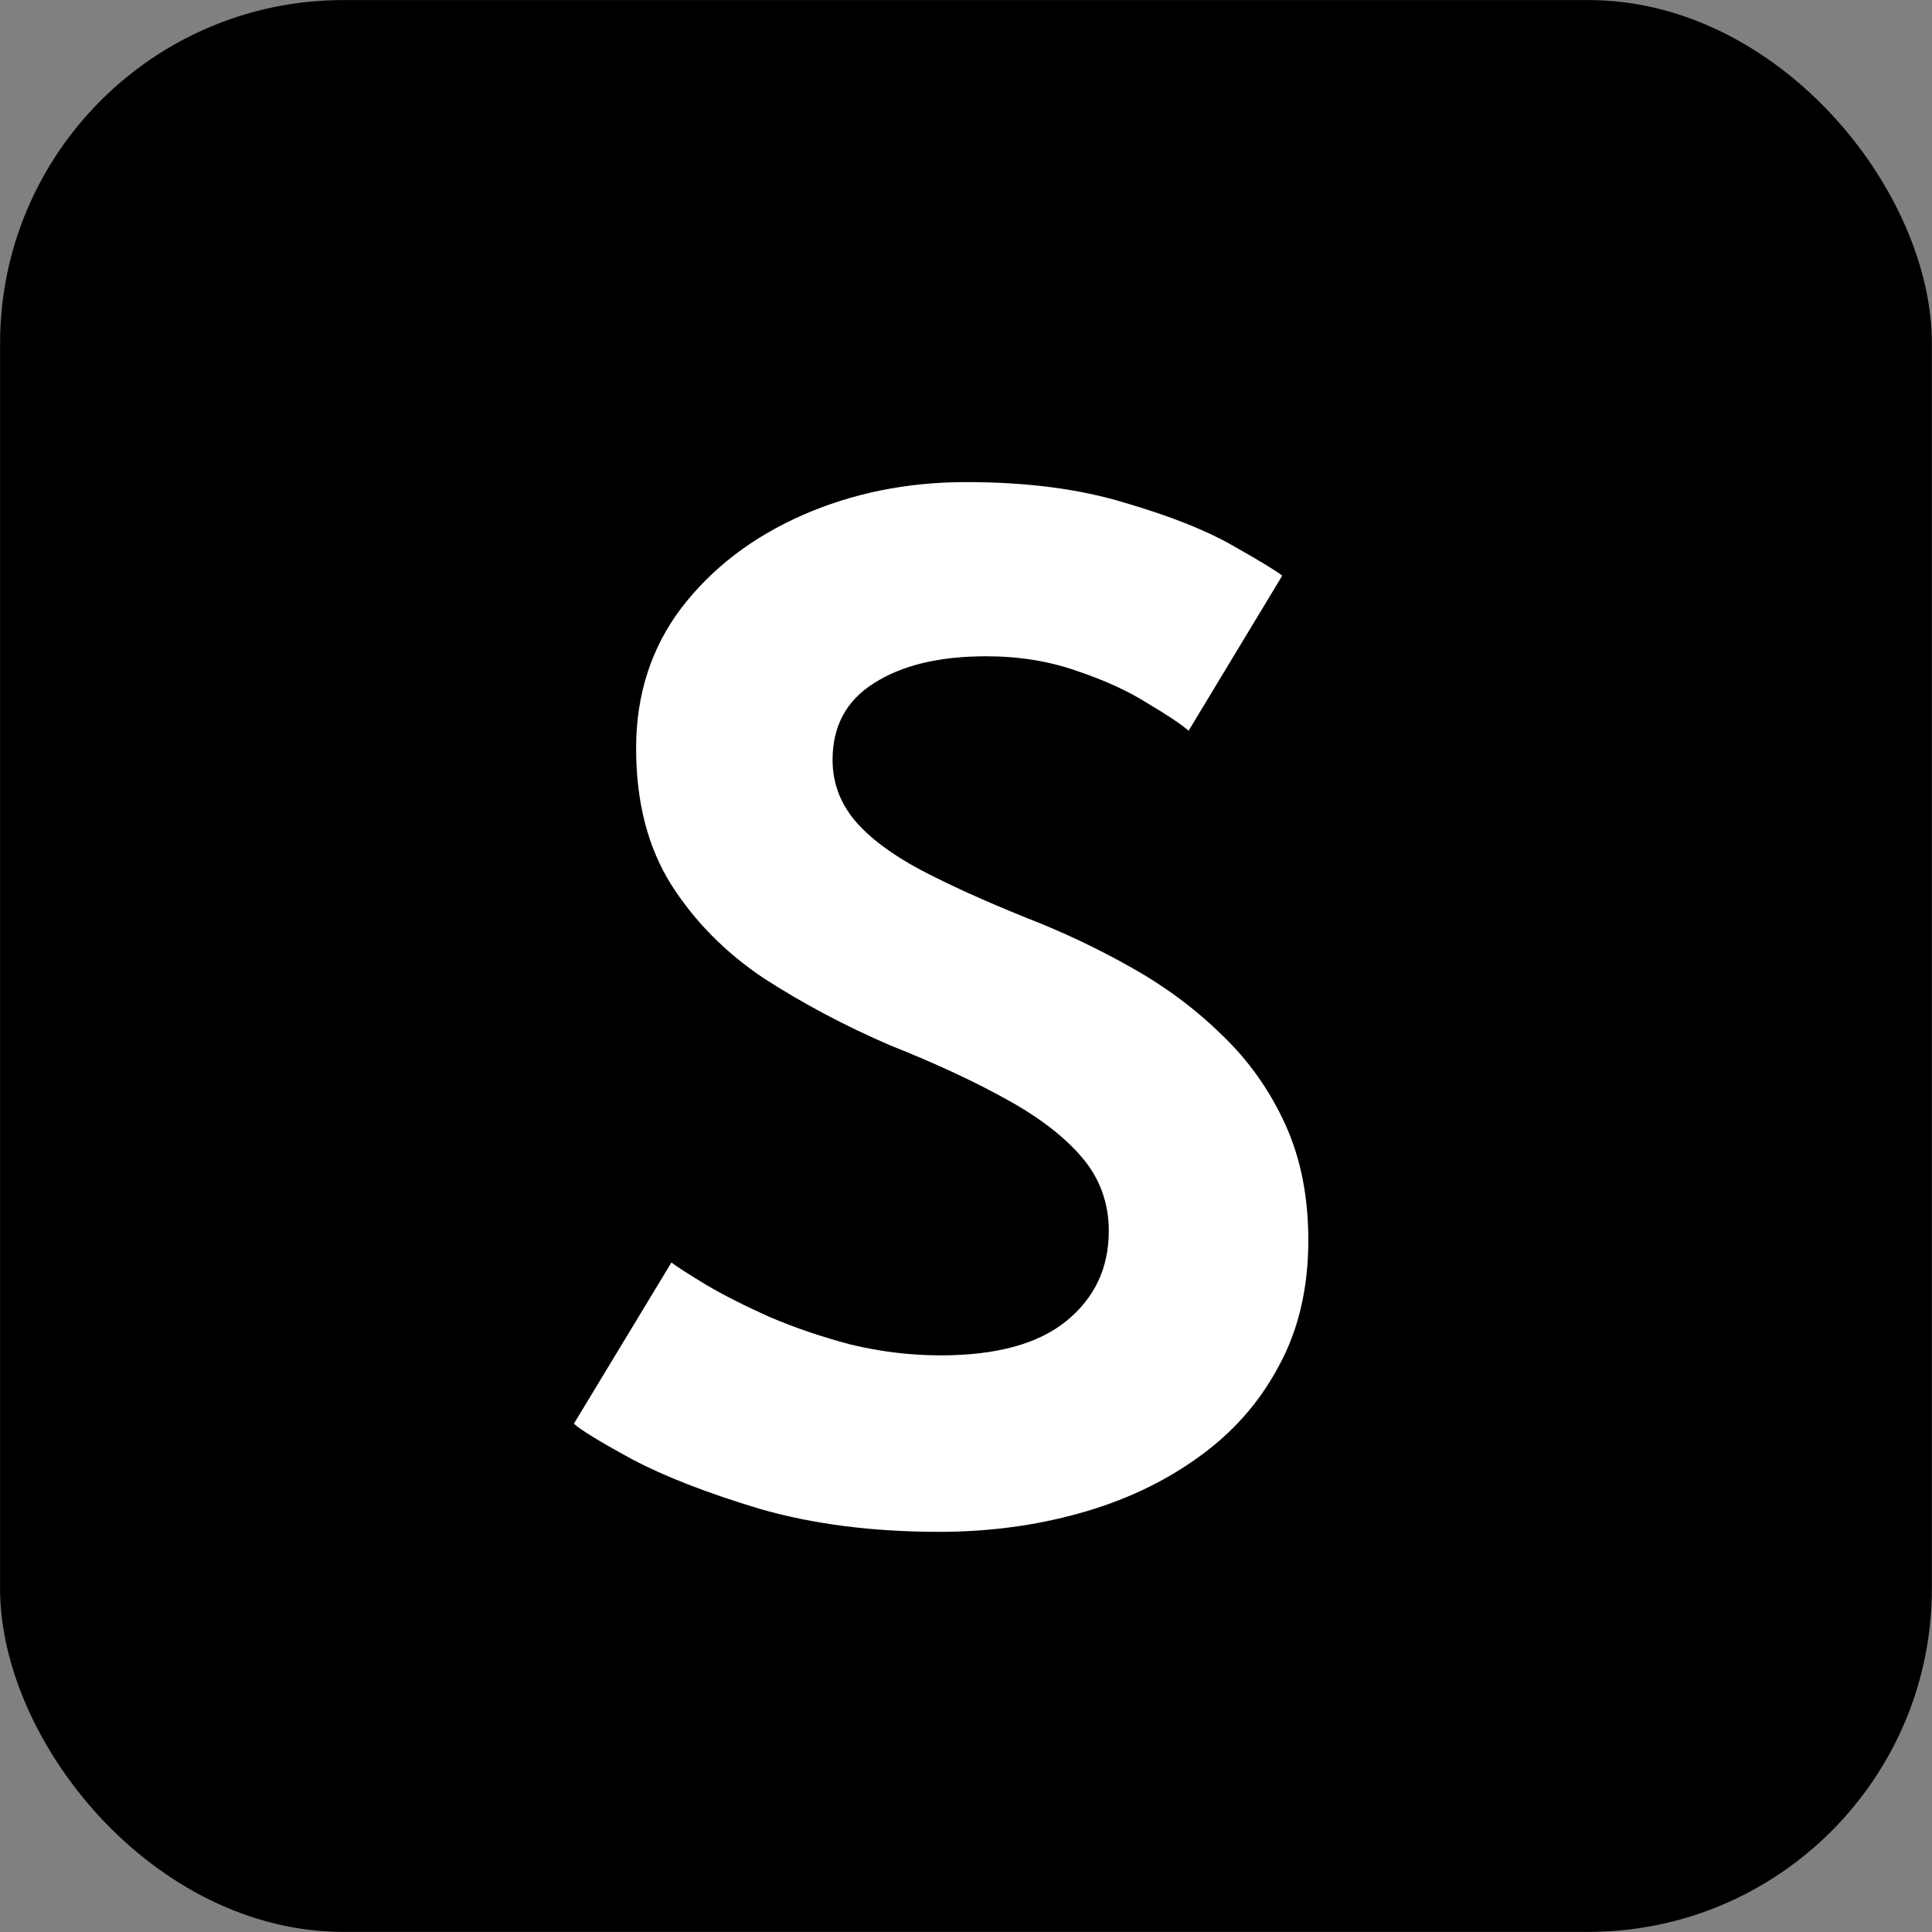
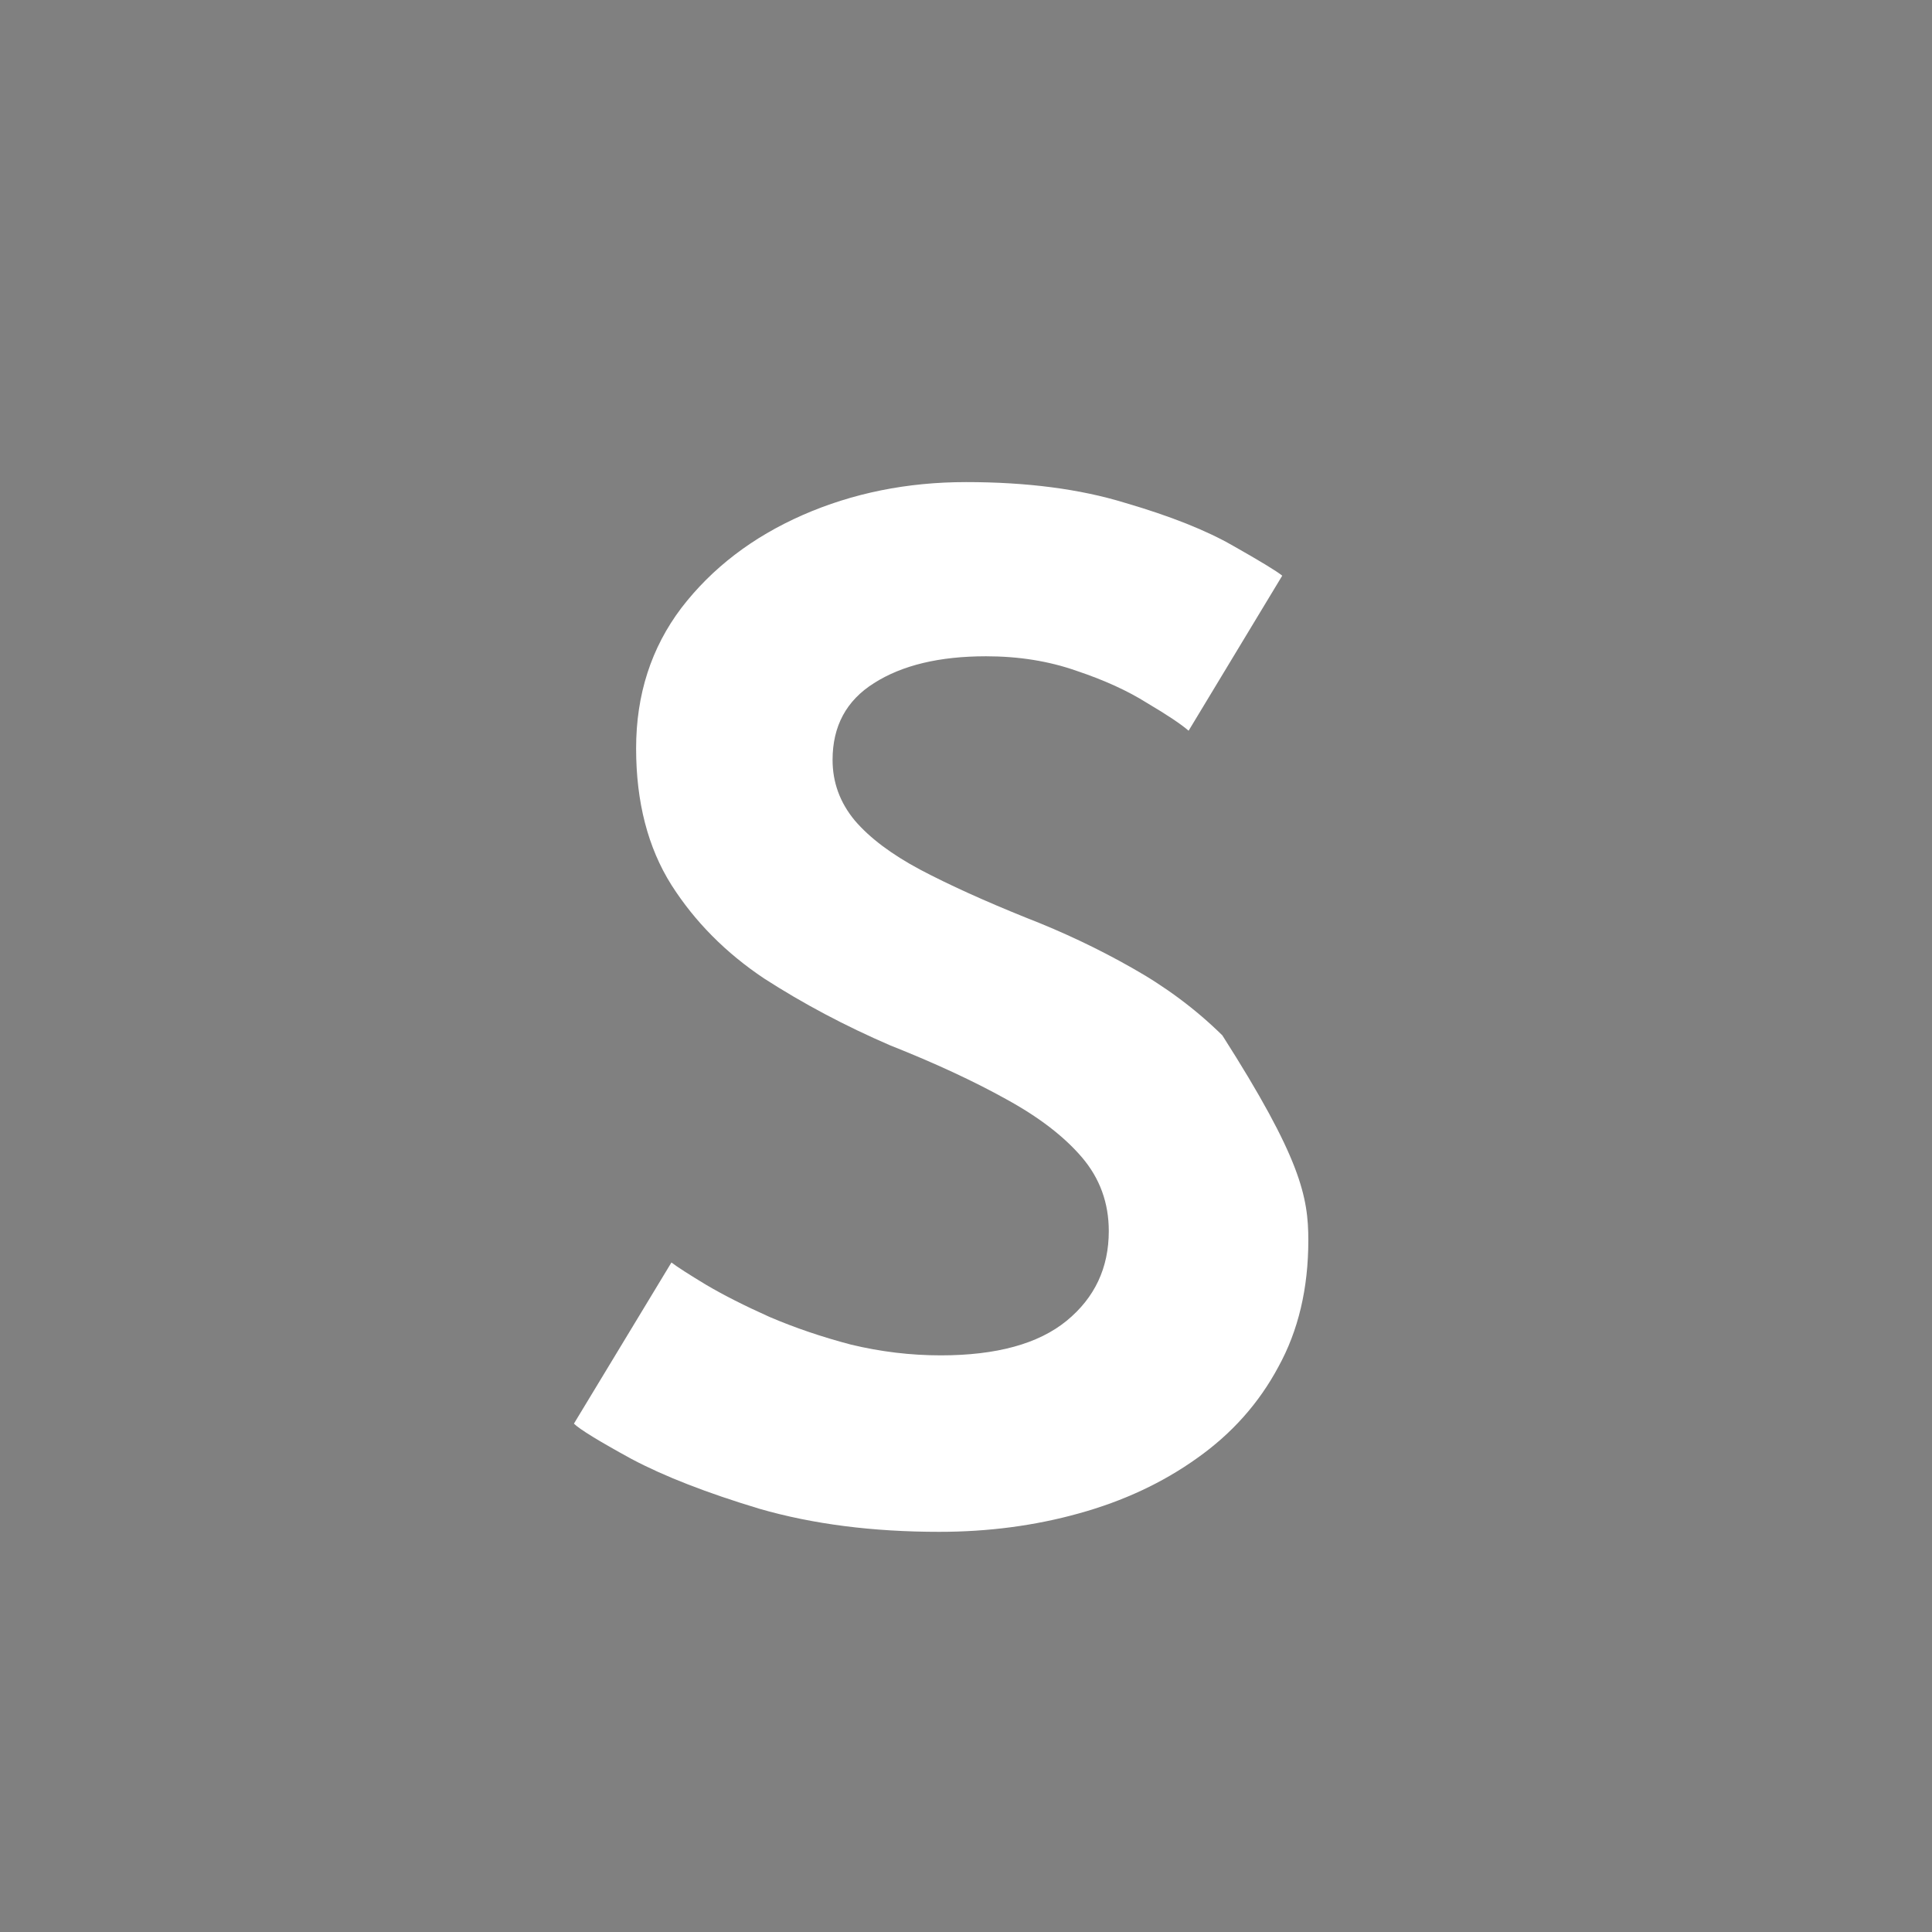
<svg xmlns="http://www.w3.org/2000/svg" width="32" height="32" viewBox="0 0 32 32" fill="none">
  <rect x="0" y="0" width="32" height="32" fill="#808080" stroke="none" />
-   <rect x="0.001" y="0.001" width="31.997" height="31.997" rx="5.688" fill="black" />
-   <path d="M16.001 7.985C17.009 7.985 17.886 8.099 18.632 8.328C19.386 8.548 19.983 8.786 20.424 9.04C20.873 9.294 21.144 9.459 21.238 9.535L19.687 12.103C19.56 11.993 19.331 11.84 19.001 11.645C18.679 11.442 18.289 11.264 17.831 11.111C17.374 10.95 16.874 10.87 16.332 10.87C15.56 10.87 14.942 11.018 14.476 11.315C14.018 11.603 13.79 12.027 13.79 12.586C13.79 12.959 13.912 13.293 14.158 13.59C14.404 13.878 14.764 14.149 15.239 14.403C15.722 14.658 16.31 14.924 17.005 15.204C17.615 15.441 18.196 15.717 18.747 16.03C19.306 16.344 19.806 16.716 20.246 17.149C20.687 17.572 21.034 18.064 21.288 18.623C21.543 19.182 21.67 19.822 21.67 20.542C21.67 21.339 21.505 22.038 21.174 22.639C20.852 23.241 20.403 23.745 19.827 24.152C19.259 24.558 18.607 24.863 17.869 25.067C17.141 25.27 16.37 25.372 15.556 25.372C14.455 25.372 13.463 25.245 12.582 24.991C11.709 24.728 11.002 24.453 10.46 24.165C9.917 23.868 9.6 23.673 9.506 23.58L11.121 20.911C11.222 20.987 11.413 21.11 11.693 21.279C11.981 21.449 12.332 21.627 12.747 21.813C13.163 21.991 13.612 22.144 14.095 22.271C14.586 22.389 15.082 22.449 15.582 22.449C16.505 22.449 17.2 22.258 17.666 21.877C18.132 21.495 18.365 21 18.365 20.39C18.365 19.924 18.217 19.517 17.92 19.169C17.624 18.822 17.204 18.5 16.662 18.204C16.128 17.907 15.489 17.61 14.743 17.314C13.997 16.992 13.302 16.623 12.658 16.208C12.023 15.784 11.51 15.268 11.121 14.658C10.731 14.039 10.536 13.285 10.536 12.395C10.536 11.505 10.786 10.73 11.286 10.069C11.794 9.408 12.464 8.896 13.294 8.531C14.124 8.167 15.027 7.985 16.001 7.985Z" fill="white" />
+   <path d="M16.001 7.985C17.009 7.985 17.886 8.099 18.632 8.328C19.386 8.548 19.983 8.786 20.424 9.04C20.873 9.294 21.144 9.459 21.238 9.535L19.687 12.103C19.56 11.993 19.331 11.84 19.001 11.645C18.679 11.442 18.289 11.264 17.831 11.111C17.374 10.95 16.874 10.87 16.332 10.87C15.56 10.87 14.942 11.018 14.476 11.315C14.018 11.603 13.79 12.027 13.79 12.586C13.79 12.959 13.912 13.293 14.158 13.59C14.404 13.878 14.764 14.149 15.239 14.403C15.722 14.658 16.31 14.924 17.005 15.204C17.615 15.441 18.196 15.717 18.747 16.03C19.306 16.344 19.806 16.716 20.246 17.149C21.543 19.182 21.67 19.822 21.67 20.542C21.67 21.339 21.505 22.038 21.174 22.639C20.852 23.241 20.403 23.745 19.827 24.152C19.259 24.558 18.607 24.863 17.869 25.067C17.141 25.27 16.37 25.372 15.556 25.372C14.455 25.372 13.463 25.245 12.582 24.991C11.709 24.728 11.002 24.453 10.46 24.165C9.917 23.868 9.6 23.673 9.506 23.58L11.121 20.911C11.222 20.987 11.413 21.11 11.693 21.279C11.981 21.449 12.332 21.627 12.747 21.813C13.163 21.991 13.612 22.144 14.095 22.271C14.586 22.389 15.082 22.449 15.582 22.449C16.505 22.449 17.2 22.258 17.666 21.877C18.132 21.495 18.365 21 18.365 20.39C18.365 19.924 18.217 19.517 17.92 19.169C17.624 18.822 17.204 18.5 16.662 18.204C16.128 17.907 15.489 17.61 14.743 17.314C13.997 16.992 13.302 16.623 12.658 16.208C12.023 15.784 11.51 15.268 11.121 14.658C10.731 14.039 10.536 13.285 10.536 12.395C10.536 11.505 10.786 10.73 11.286 10.069C11.794 9.408 12.464 8.896 13.294 8.531C14.124 8.167 15.027 7.985 16.001 7.985Z" fill="white" />
</svg>